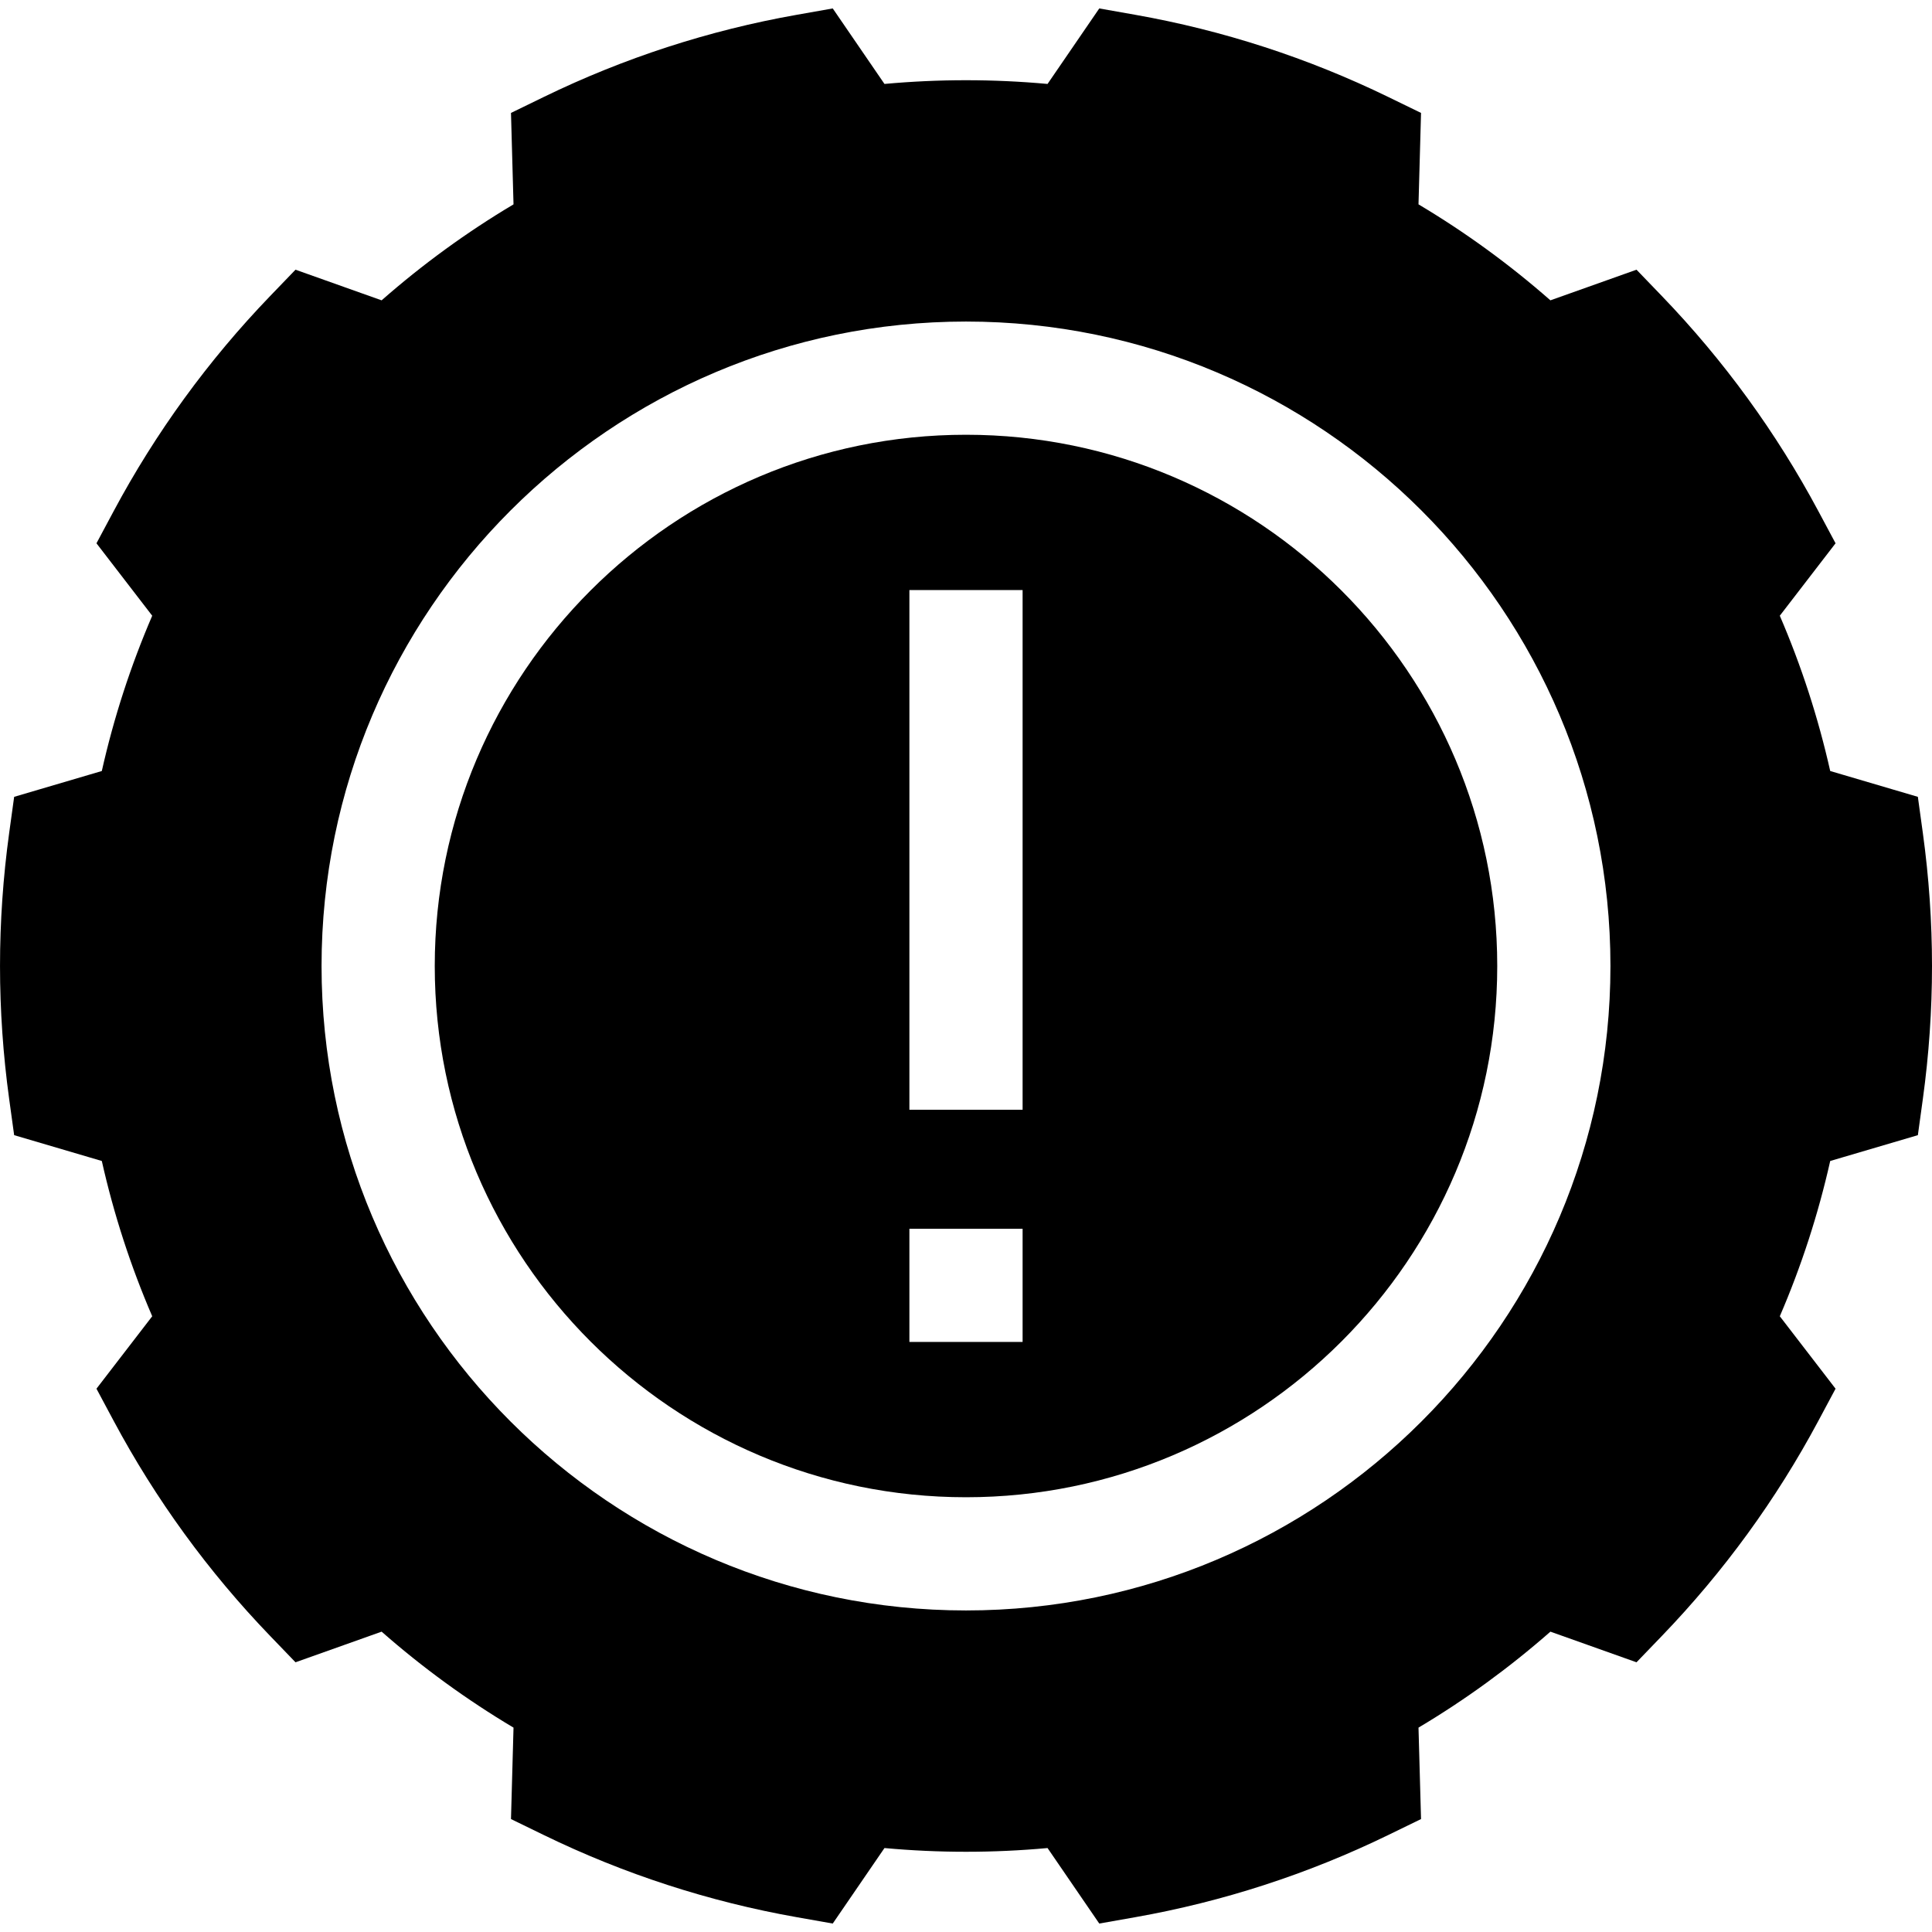
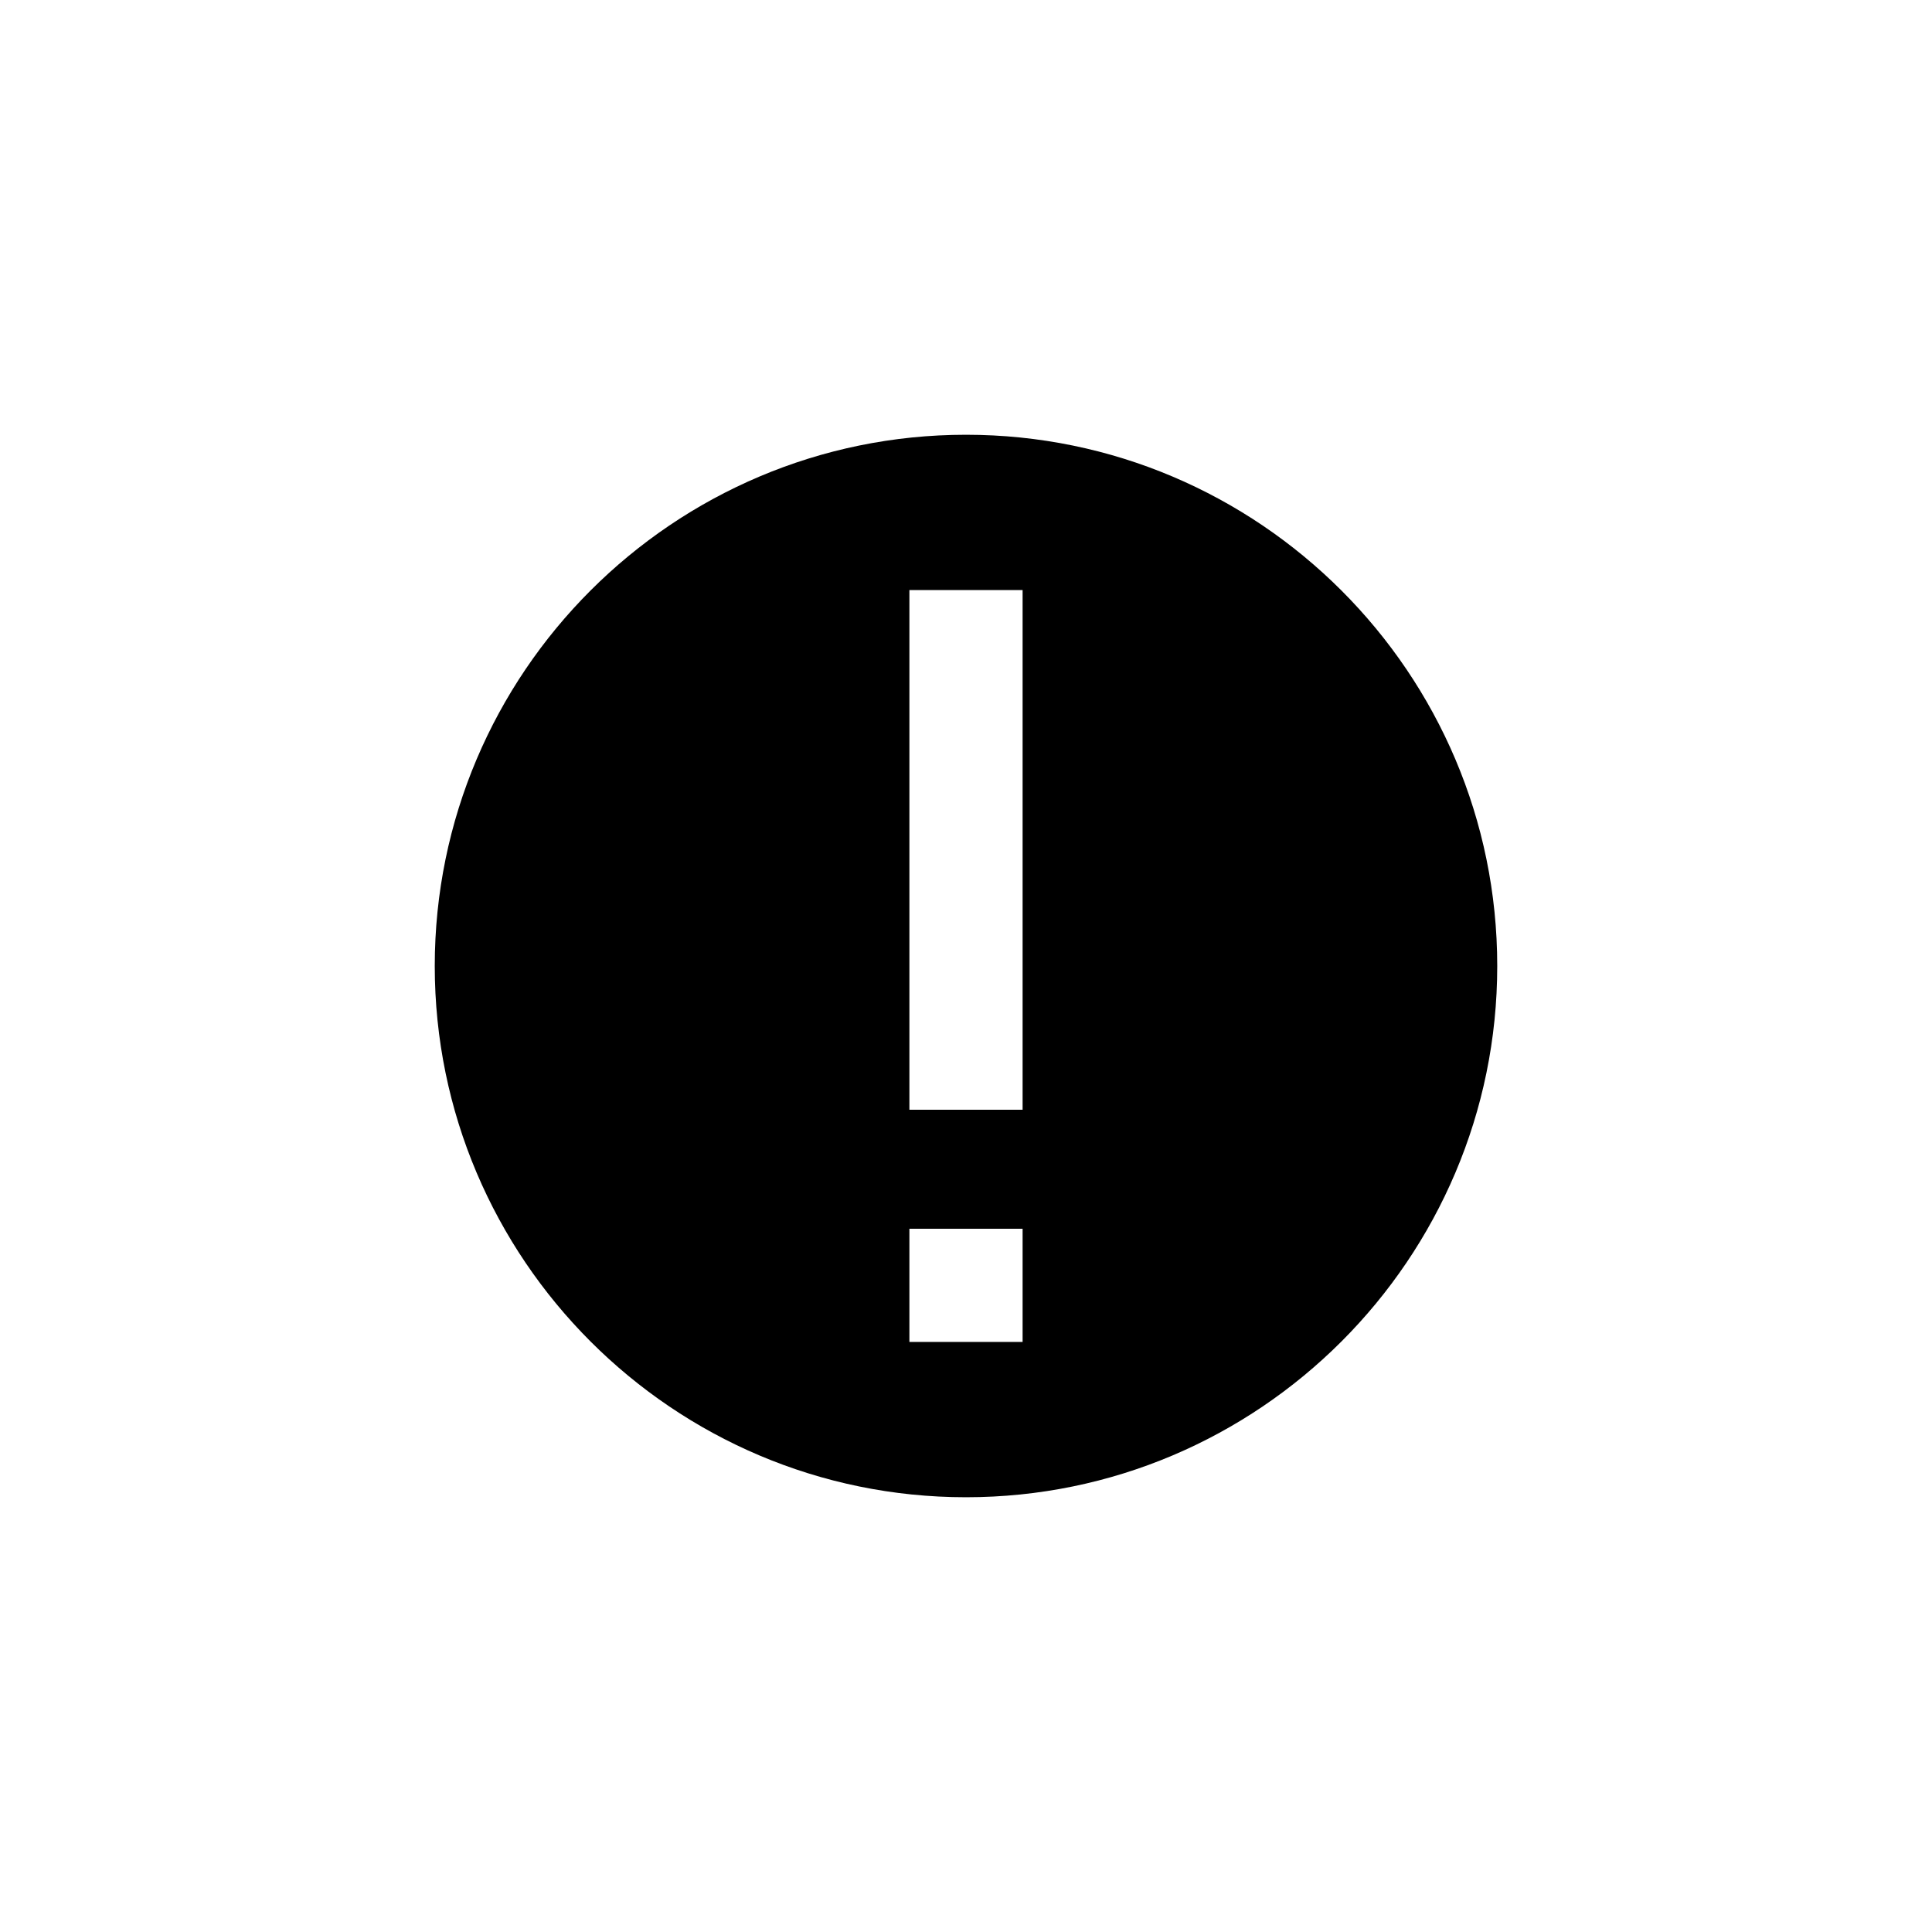
<svg xmlns="http://www.w3.org/2000/svg" id="Capa_1" enable-background="new 0 0 512 512" height="512" viewBox="0 0 512 512" width="512">
  <g>
    <path d="m256 115.214c-77.629 0-140.786 63.156-140.786 140.786s63.157 140.786 140.786 140.786 140.785-63.156 140.785-140.786-63.156-140.786-140.785-140.786zm15 240.413h-30v-30h30zm0-61.54h-30v-137.714h30z" />
-     <path d="m509.575 220.773-1.322-9.603-23.229-6.844c-3.17-14.104-7.643-27.883-13.358-41.151l14.774-19.196-4.569-8.544c-11.12-20.792-25.071-39.965-41.466-56.99l-6.714-6.971-22.82 8.119c-10.858-9.541-22.563-18.057-34.955-25.435l.671-24.23-8.697-4.233c-21.246-10.34-43.806-17.666-67.052-21.774l-9.521-1.683-13.709 20.01c-14.385-1.317-28.83-1.317-43.215 0l-13.709-20.01-9.521 1.683c-23.247 4.108-45.806 11.435-67.051 21.774l-8.698 4.233.67 24.23c-12.392 7.377-24.096 15.894-34.955 25.435l-22.82-8.119-6.714 6.971c-16.393 17.025-30.345 36.199-41.465 56.991l-4.57 8.544 14.775 19.196c-5.715 13.267-10.188 27.048-13.358 41.151l-23.23 6.844-1.323 9.603c-1.608 11.68-2.424 23.531-2.424 35.226 0 11.694.816 23.546 2.424 35.227l1.323 9.603 23.23 6.843c3.169 14.103 7.643 27.884 13.358 41.151l-14.775 19.196 4.57 8.544c11.121 20.792 25.072 39.966 41.466 56.989l6.714 6.971 22.819-8.119c10.858 9.54 22.563 18.057 34.955 25.435l-.67 24.23 8.698 4.233c21.245 10.34 43.804 17.666 67.051 21.774l9.521 1.683 13.709-20.01c14.385 1.318 28.83 1.318 43.215 0l13.709 20.01 9.521-1.683c23.246-4.108 45.806-11.434 67.052-21.774l8.697-4.233-.671-24.23c12.393-7.377 24.097-15.894 34.955-25.435l22.82 8.119 6.713-6.971c16.396-17.023 30.347-36.197 41.467-56.989l4.569-8.544-14.774-19.196c5.716-13.268 10.188-27.047 13.358-41.151l23.229-6.843 1.322-9.603c1.61-11.681 2.425-23.533 2.425-35.227 0-11.695-.815-23.546-2.425-35.227zm-253.575 206.013c-94.171 0-170.786-76.614-170.786-170.786s76.615-170.786 170.786-170.786 170.785 76.614 170.785 170.786-76.614 170.786-170.785 170.786z" />
  </g>
</svg>